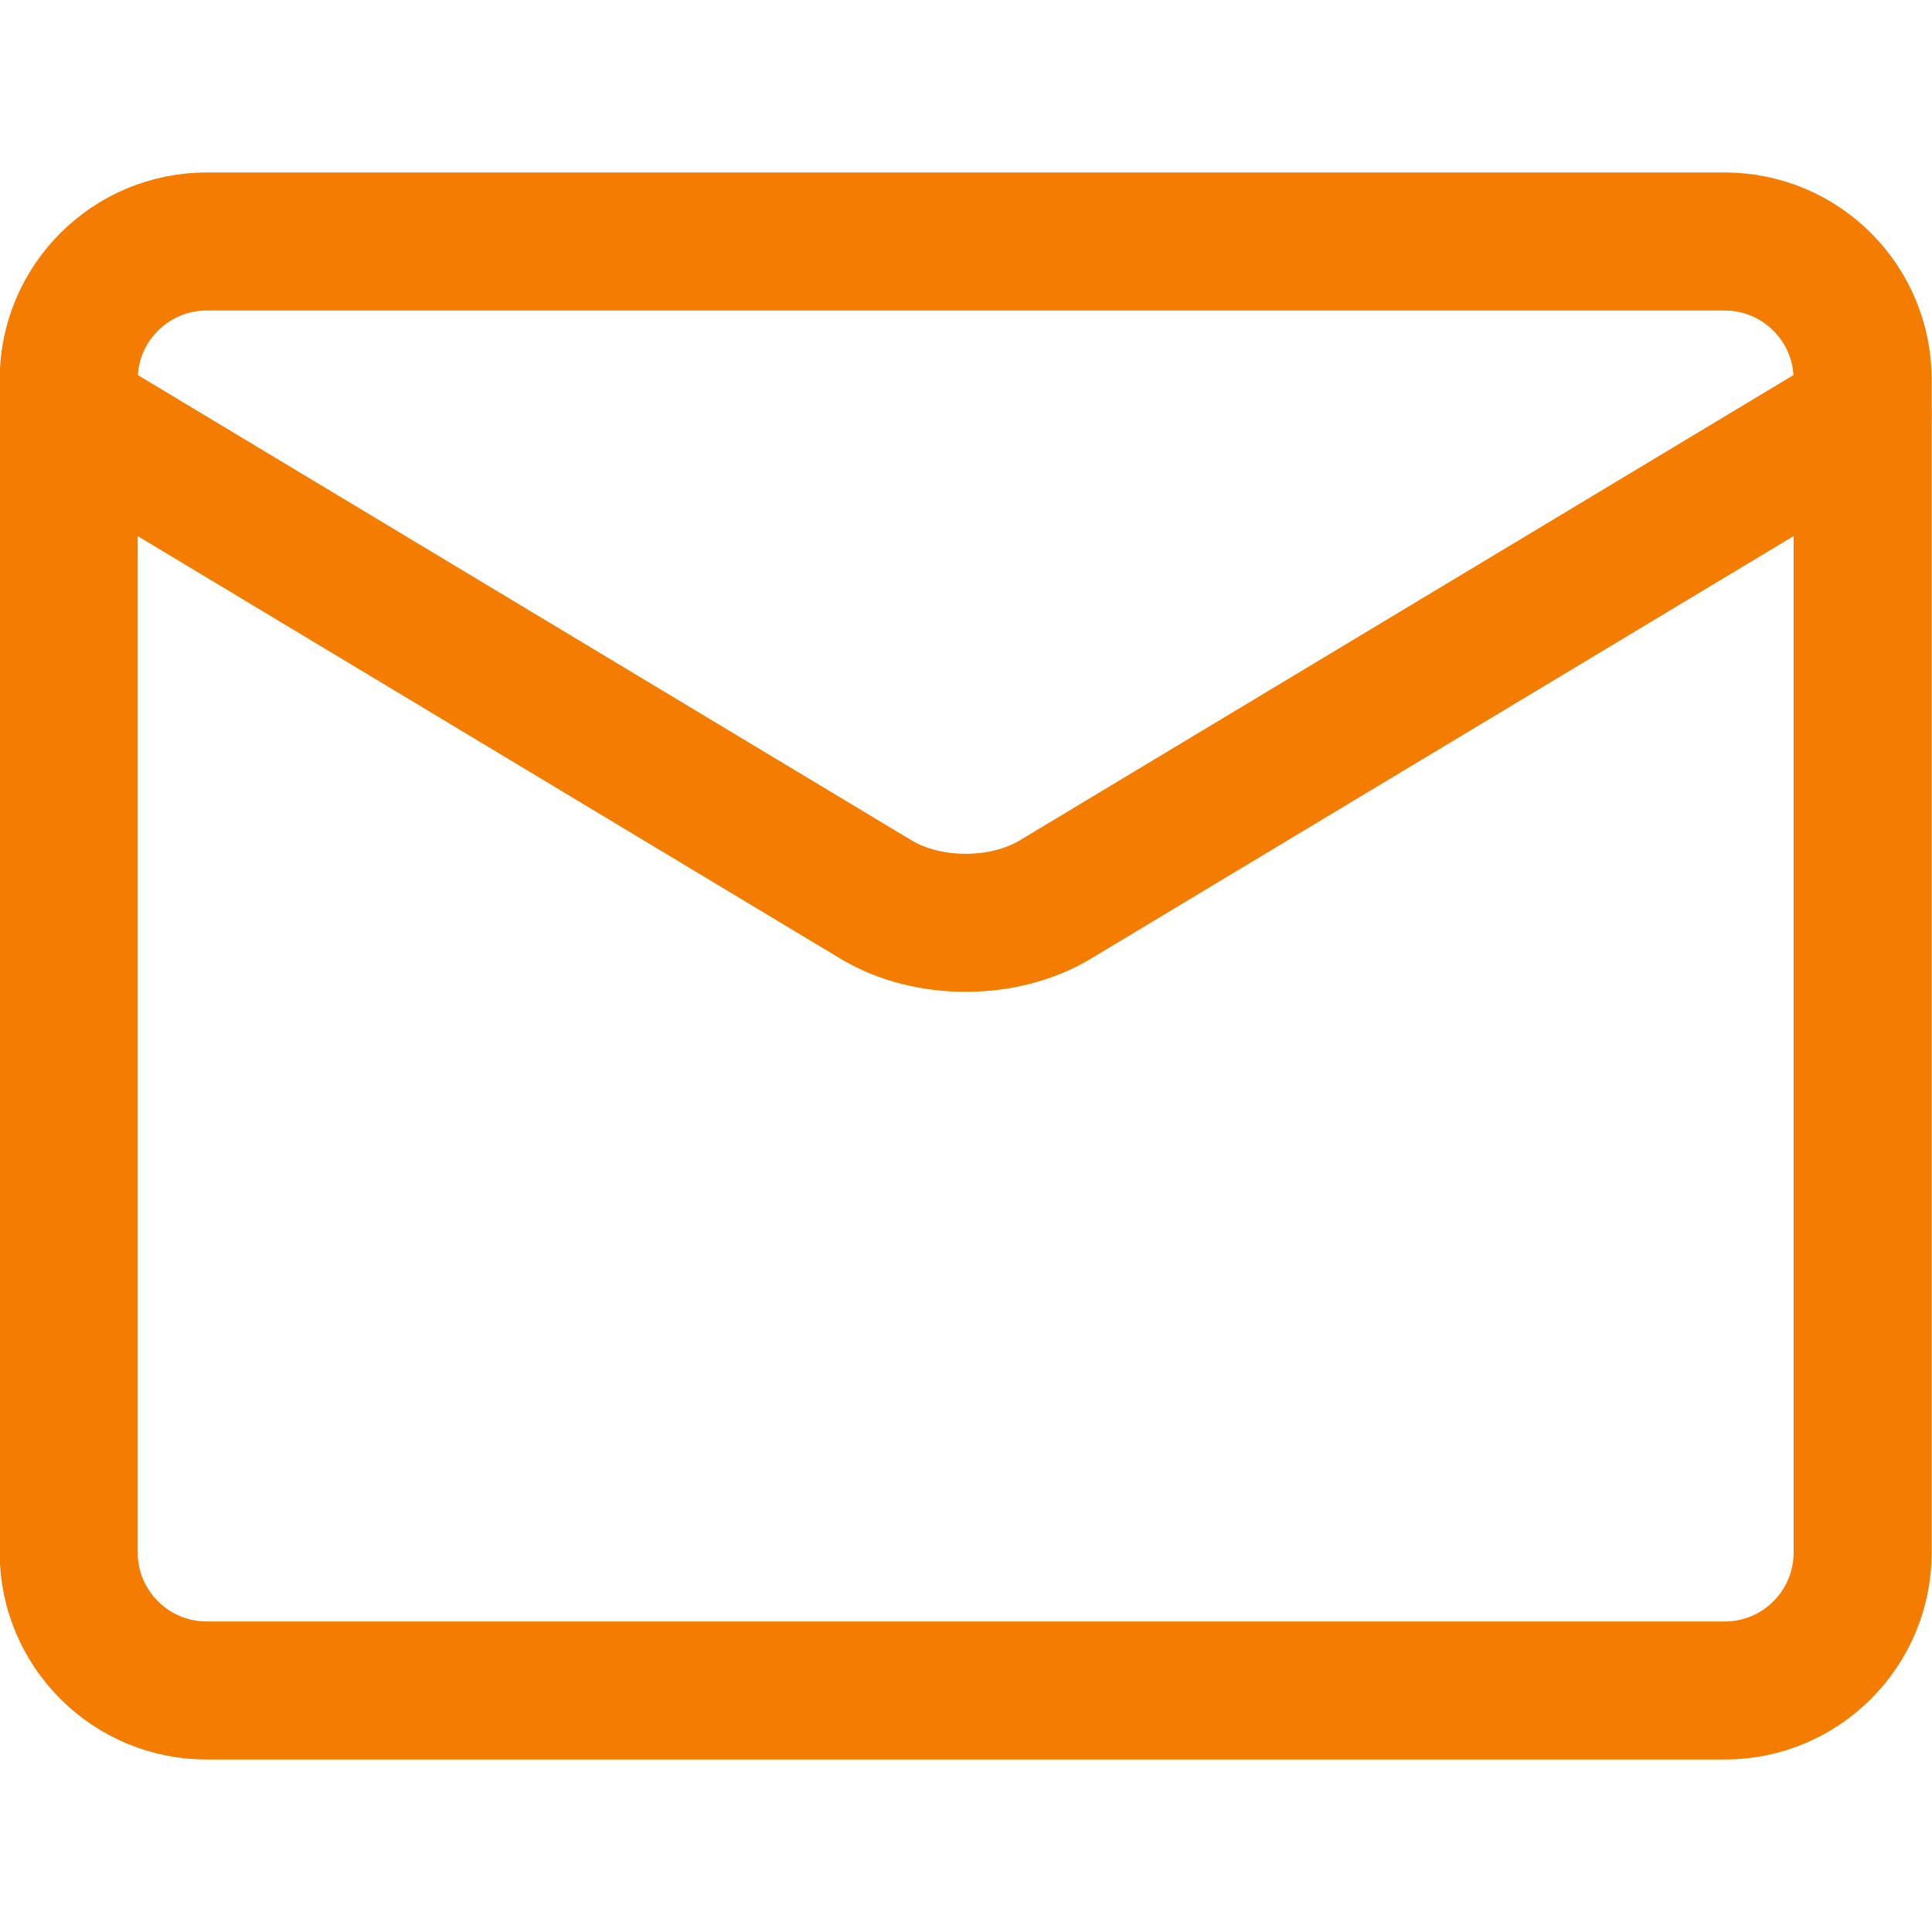
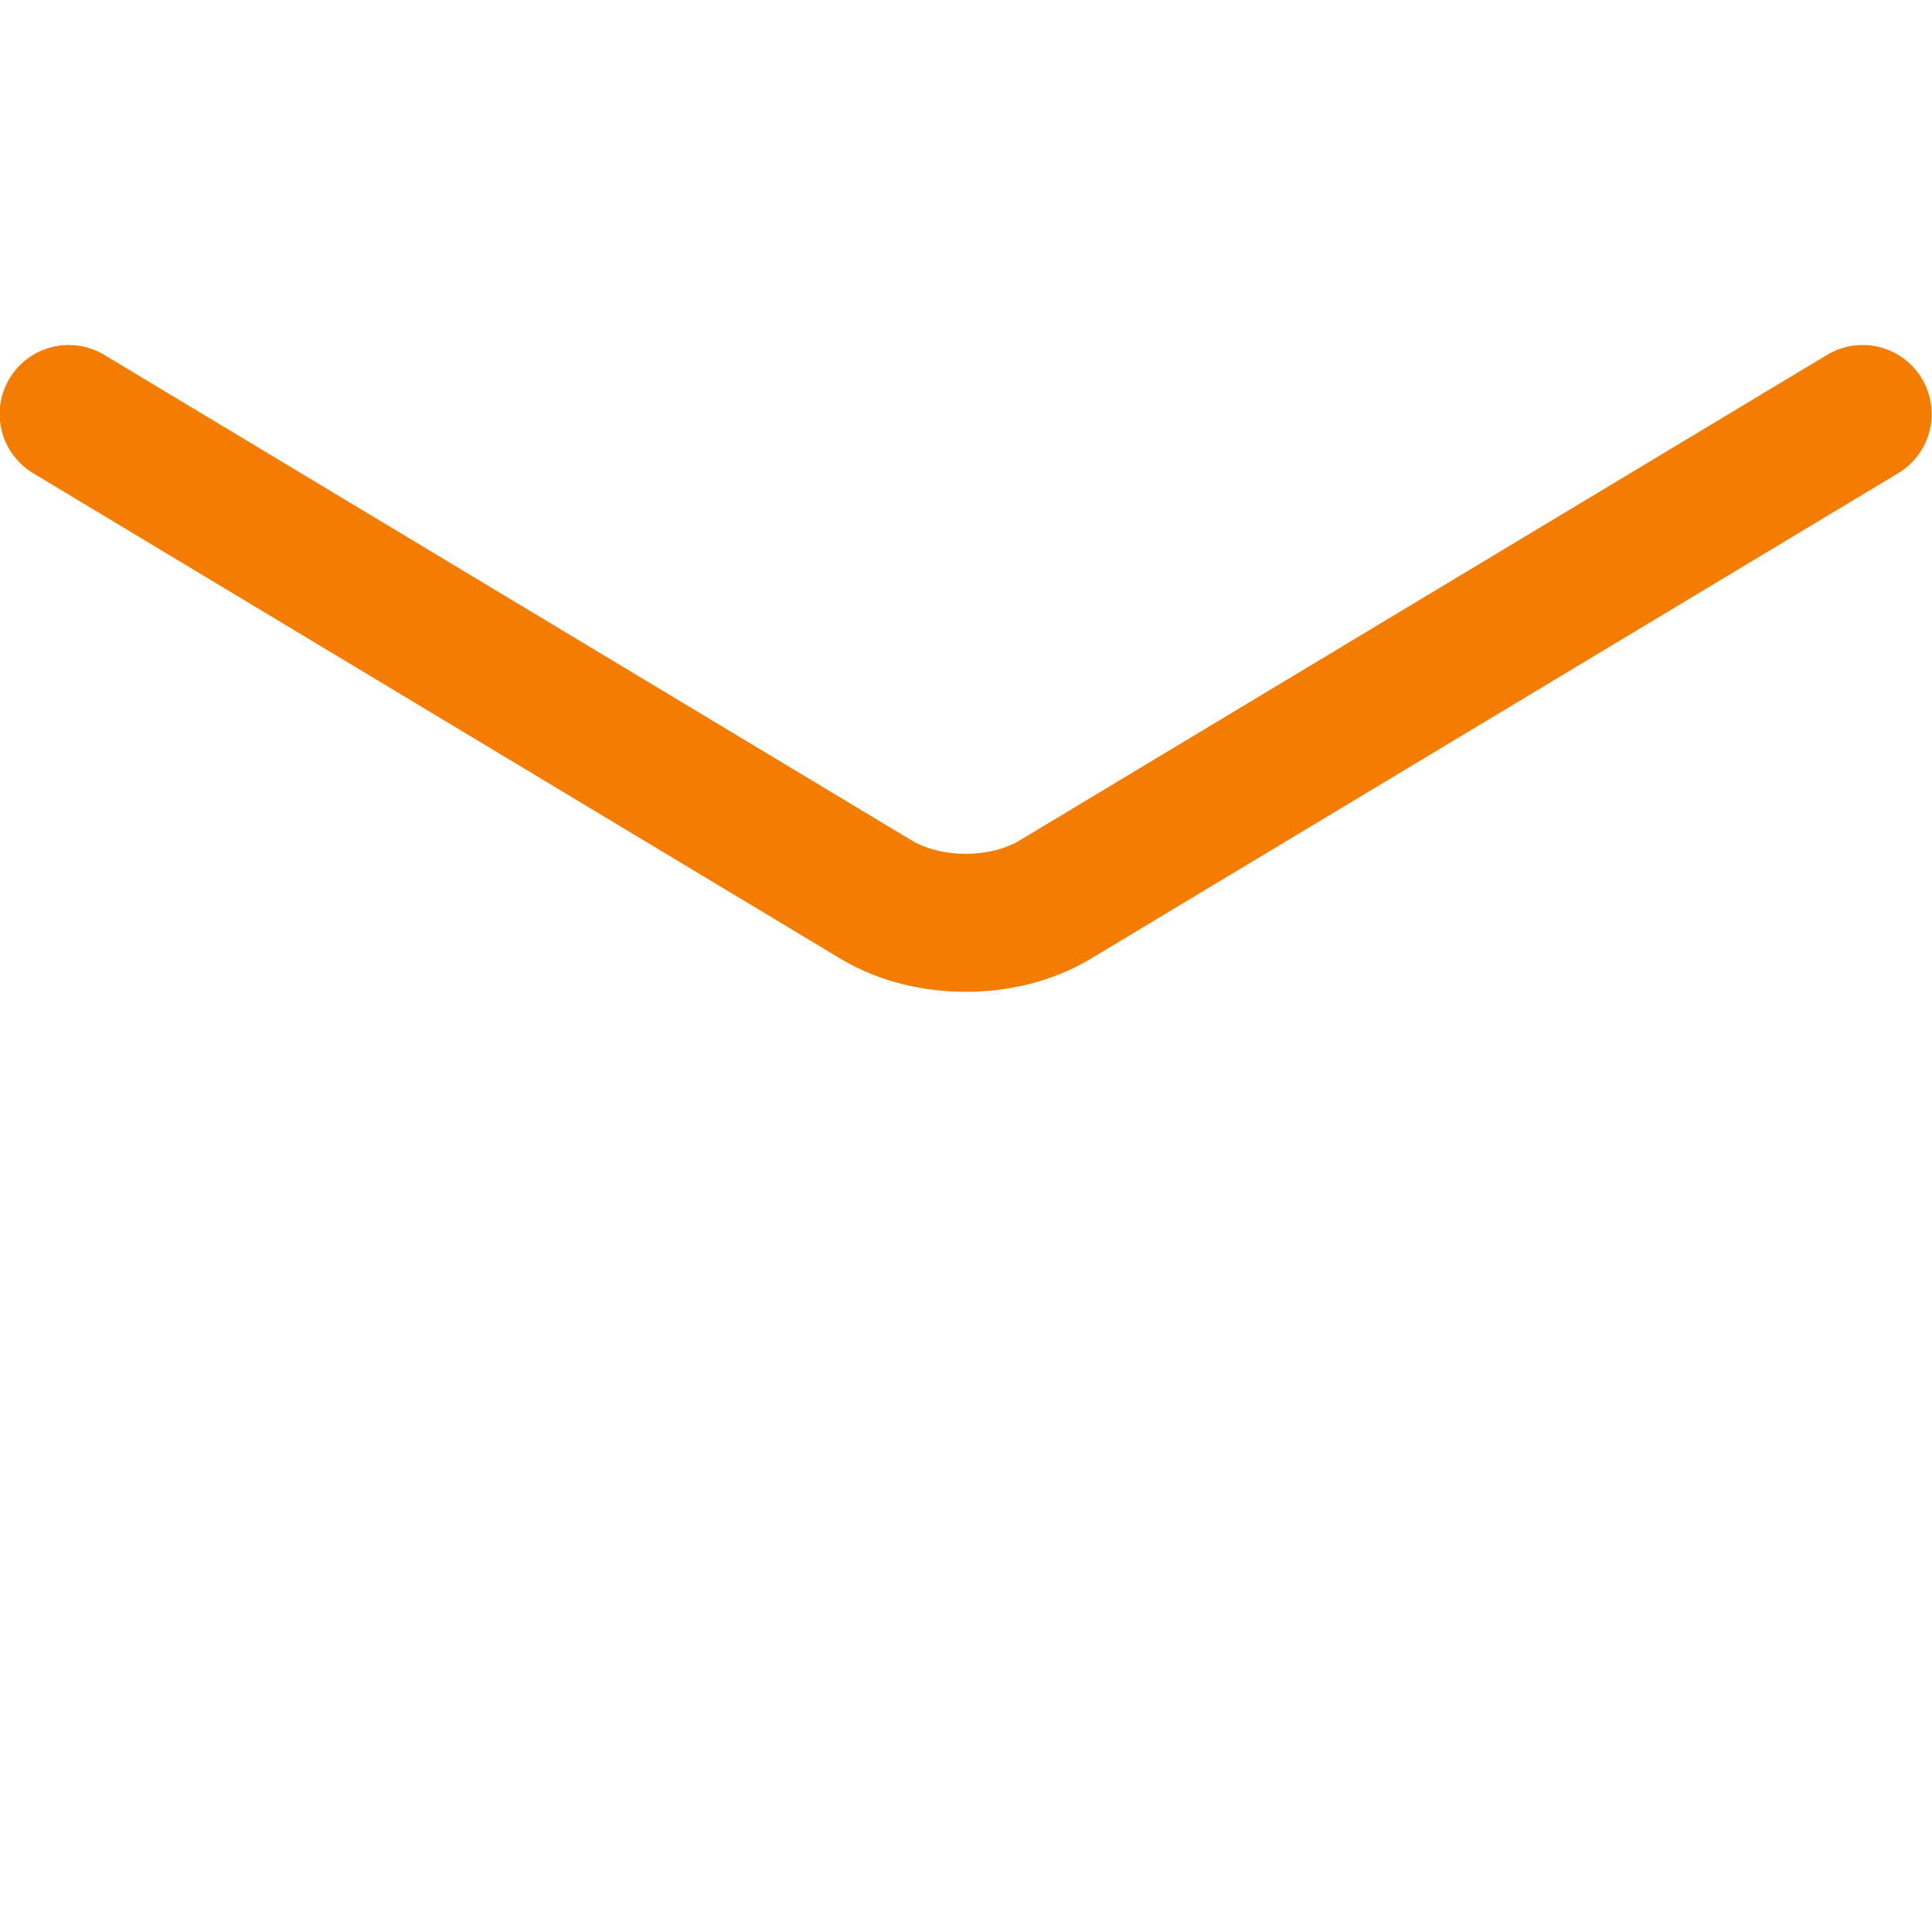
<svg xmlns="http://www.w3.org/2000/svg" width="20" height="20" viewBox="0 0 20 20" fill="none">
-   <path d="M17.854 2.5H2.14C1.351 2.5 0.711 3.14 0.711 3.929V16.071C0.711 16.86 1.351 17.5 2.14 17.5H17.854C18.643 17.5 19.282 16.86 19.282 16.071V3.929C19.282 3.14 18.643 2.5 17.854 2.5Z" stroke="#F47D01" stroke-width="1.429" stroke-linecap="round" stroke-linejoin="round" />
  <path d="M0.711 4.286L9.082 9.32C9.339 9.471 9.663 9.553 9.997 9.553C10.331 9.553 10.654 9.471 10.911 9.32L19.282 4.286" stroke="#F47D01" stroke-width="1.429" stroke-linecap="round" stroke-linejoin="round" />
</svg>